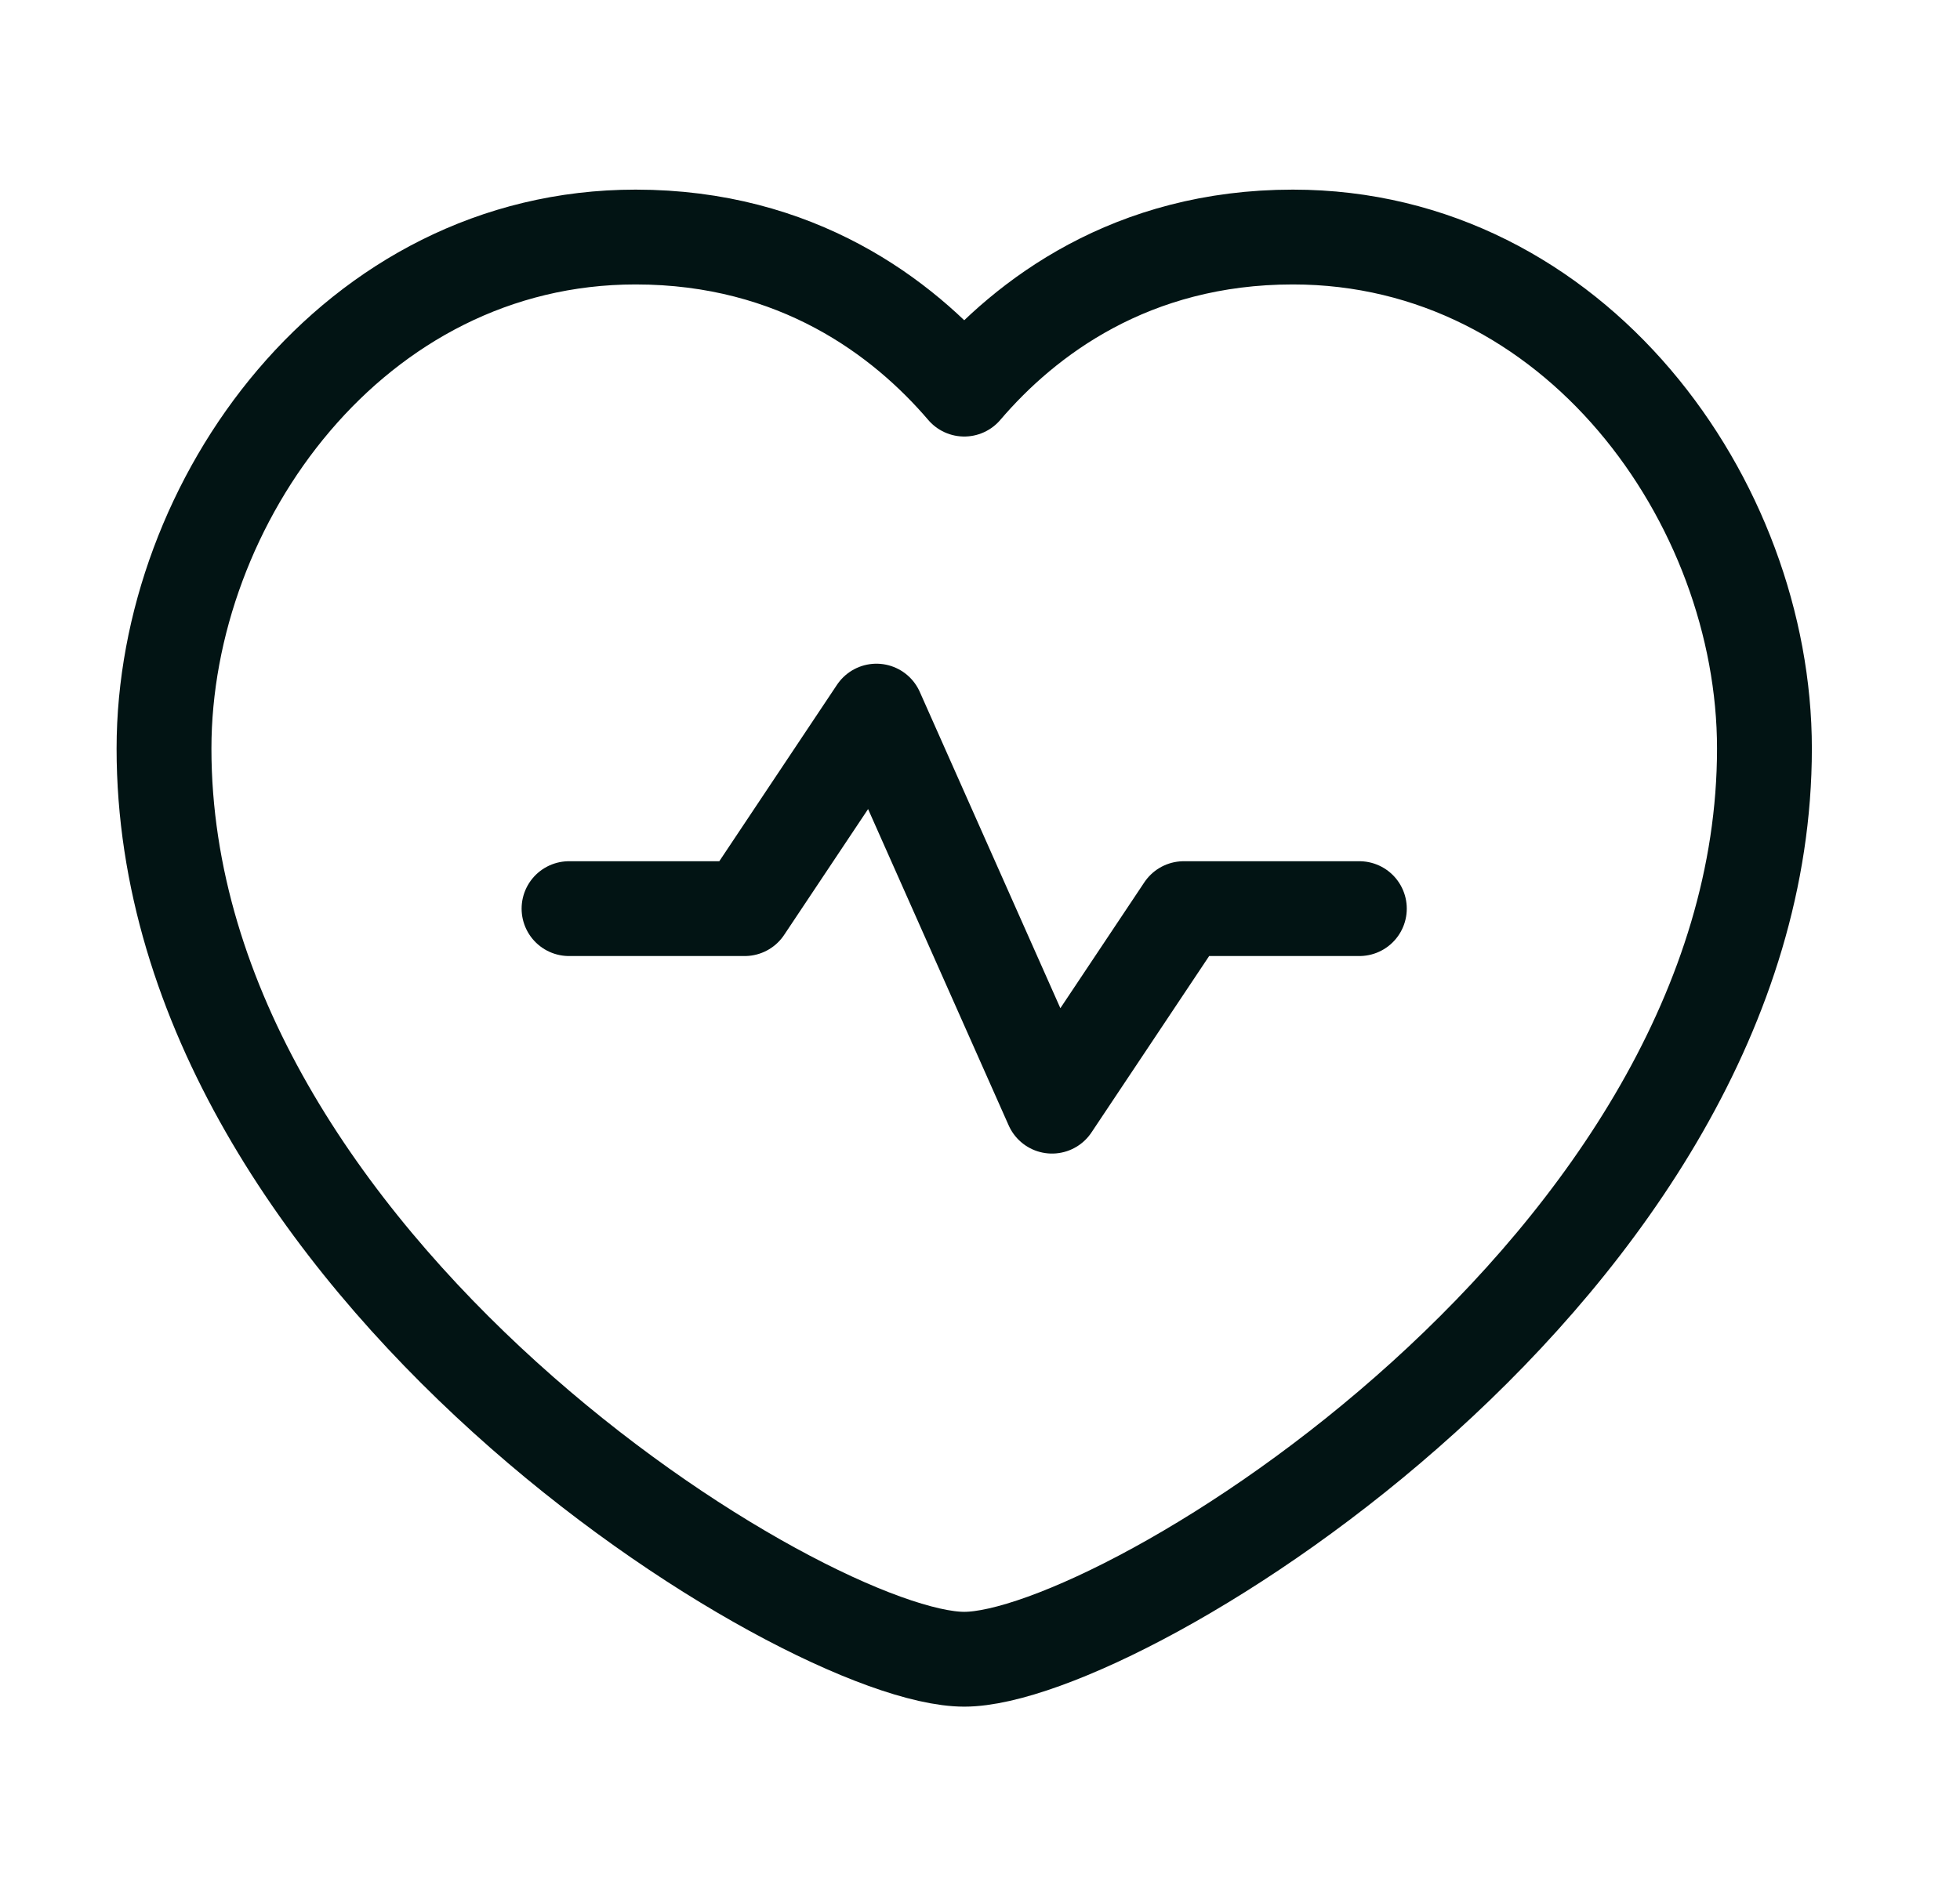
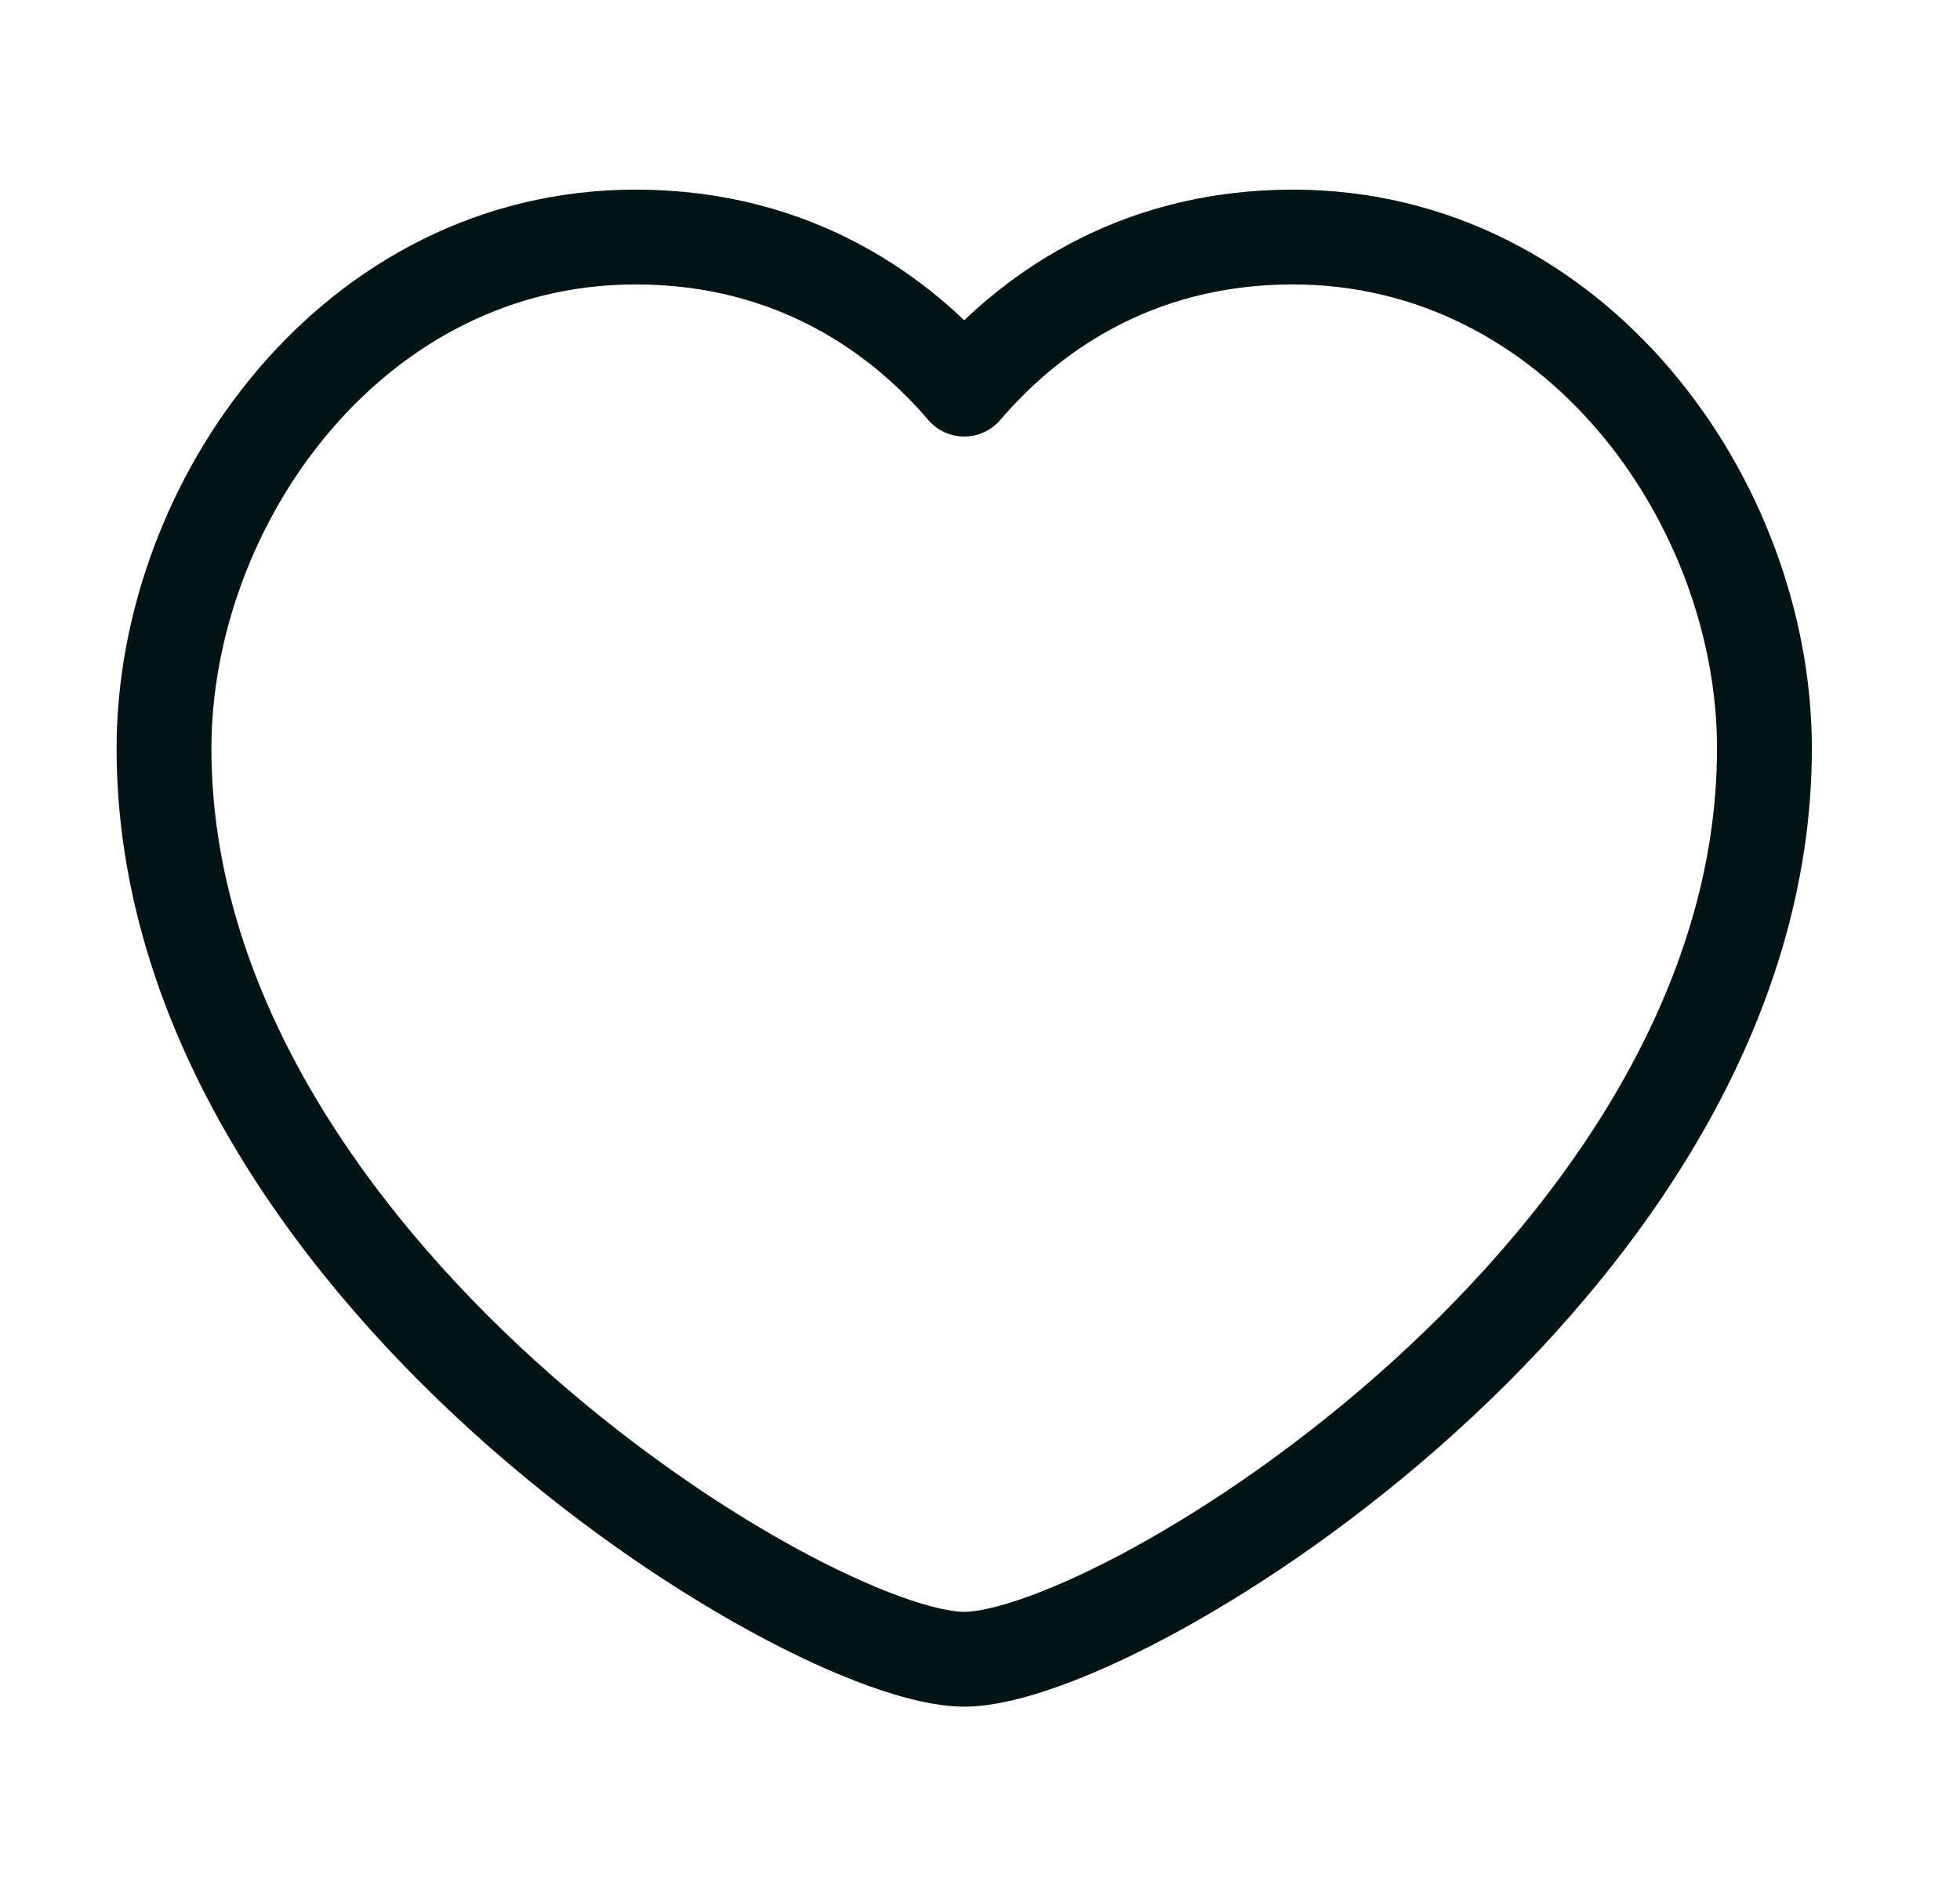
<svg xmlns="http://www.w3.org/2000/svg" fill="none" viewBox="0 0 31 30" height="30" width="31">
-   <path stroke-linejoin="round" stroke-linecap="round" stroke-width="1.5" stroke="#021414" d="M15.251 6.156C16.219 5.022 17.895 3.75 20.448 3.75C24.912 3.75 27.907 7.94 27.907 11.842C27.907 20 17.75 26.25 15.251 26.25C12.751 26.25 2.594 20 2.594 11.842C2.594 7.94 5.589 3.75 10.053 3.75C12.605 3.75 14.282 5.022 15.251 6.156Z" clip-rule="evenodd" fill-rule="evenodd" />
-   <path stroke-linejoin="round" stroke-linecap="round" stroke-width="1.5" stroke="#021414" d="M9 14.375H11.778L13.862 11.25L16.639 17.5L18.723 14.375H21.5" />
+   <path stroke-linejoin="round" stroke-linecap="round" stroke-width="1.5" stroke="#021414" d="M15.251 6.156C16.219 5.022 17.895 3.75 20.448 3.75C24.912 3.75 27.907 7.94 27.907 11.842C27.907 20 17.75 26.25 15.251 26.25C12.751 26.25 2.594 20 2.594 11.842C2.594 7.94 5.589 3.75 10.053 3.75C12.605 3.75 14.282 5.022 15.251 6.156" clip-rule="evenodd" fill-rule="evenodd" />
</svg>